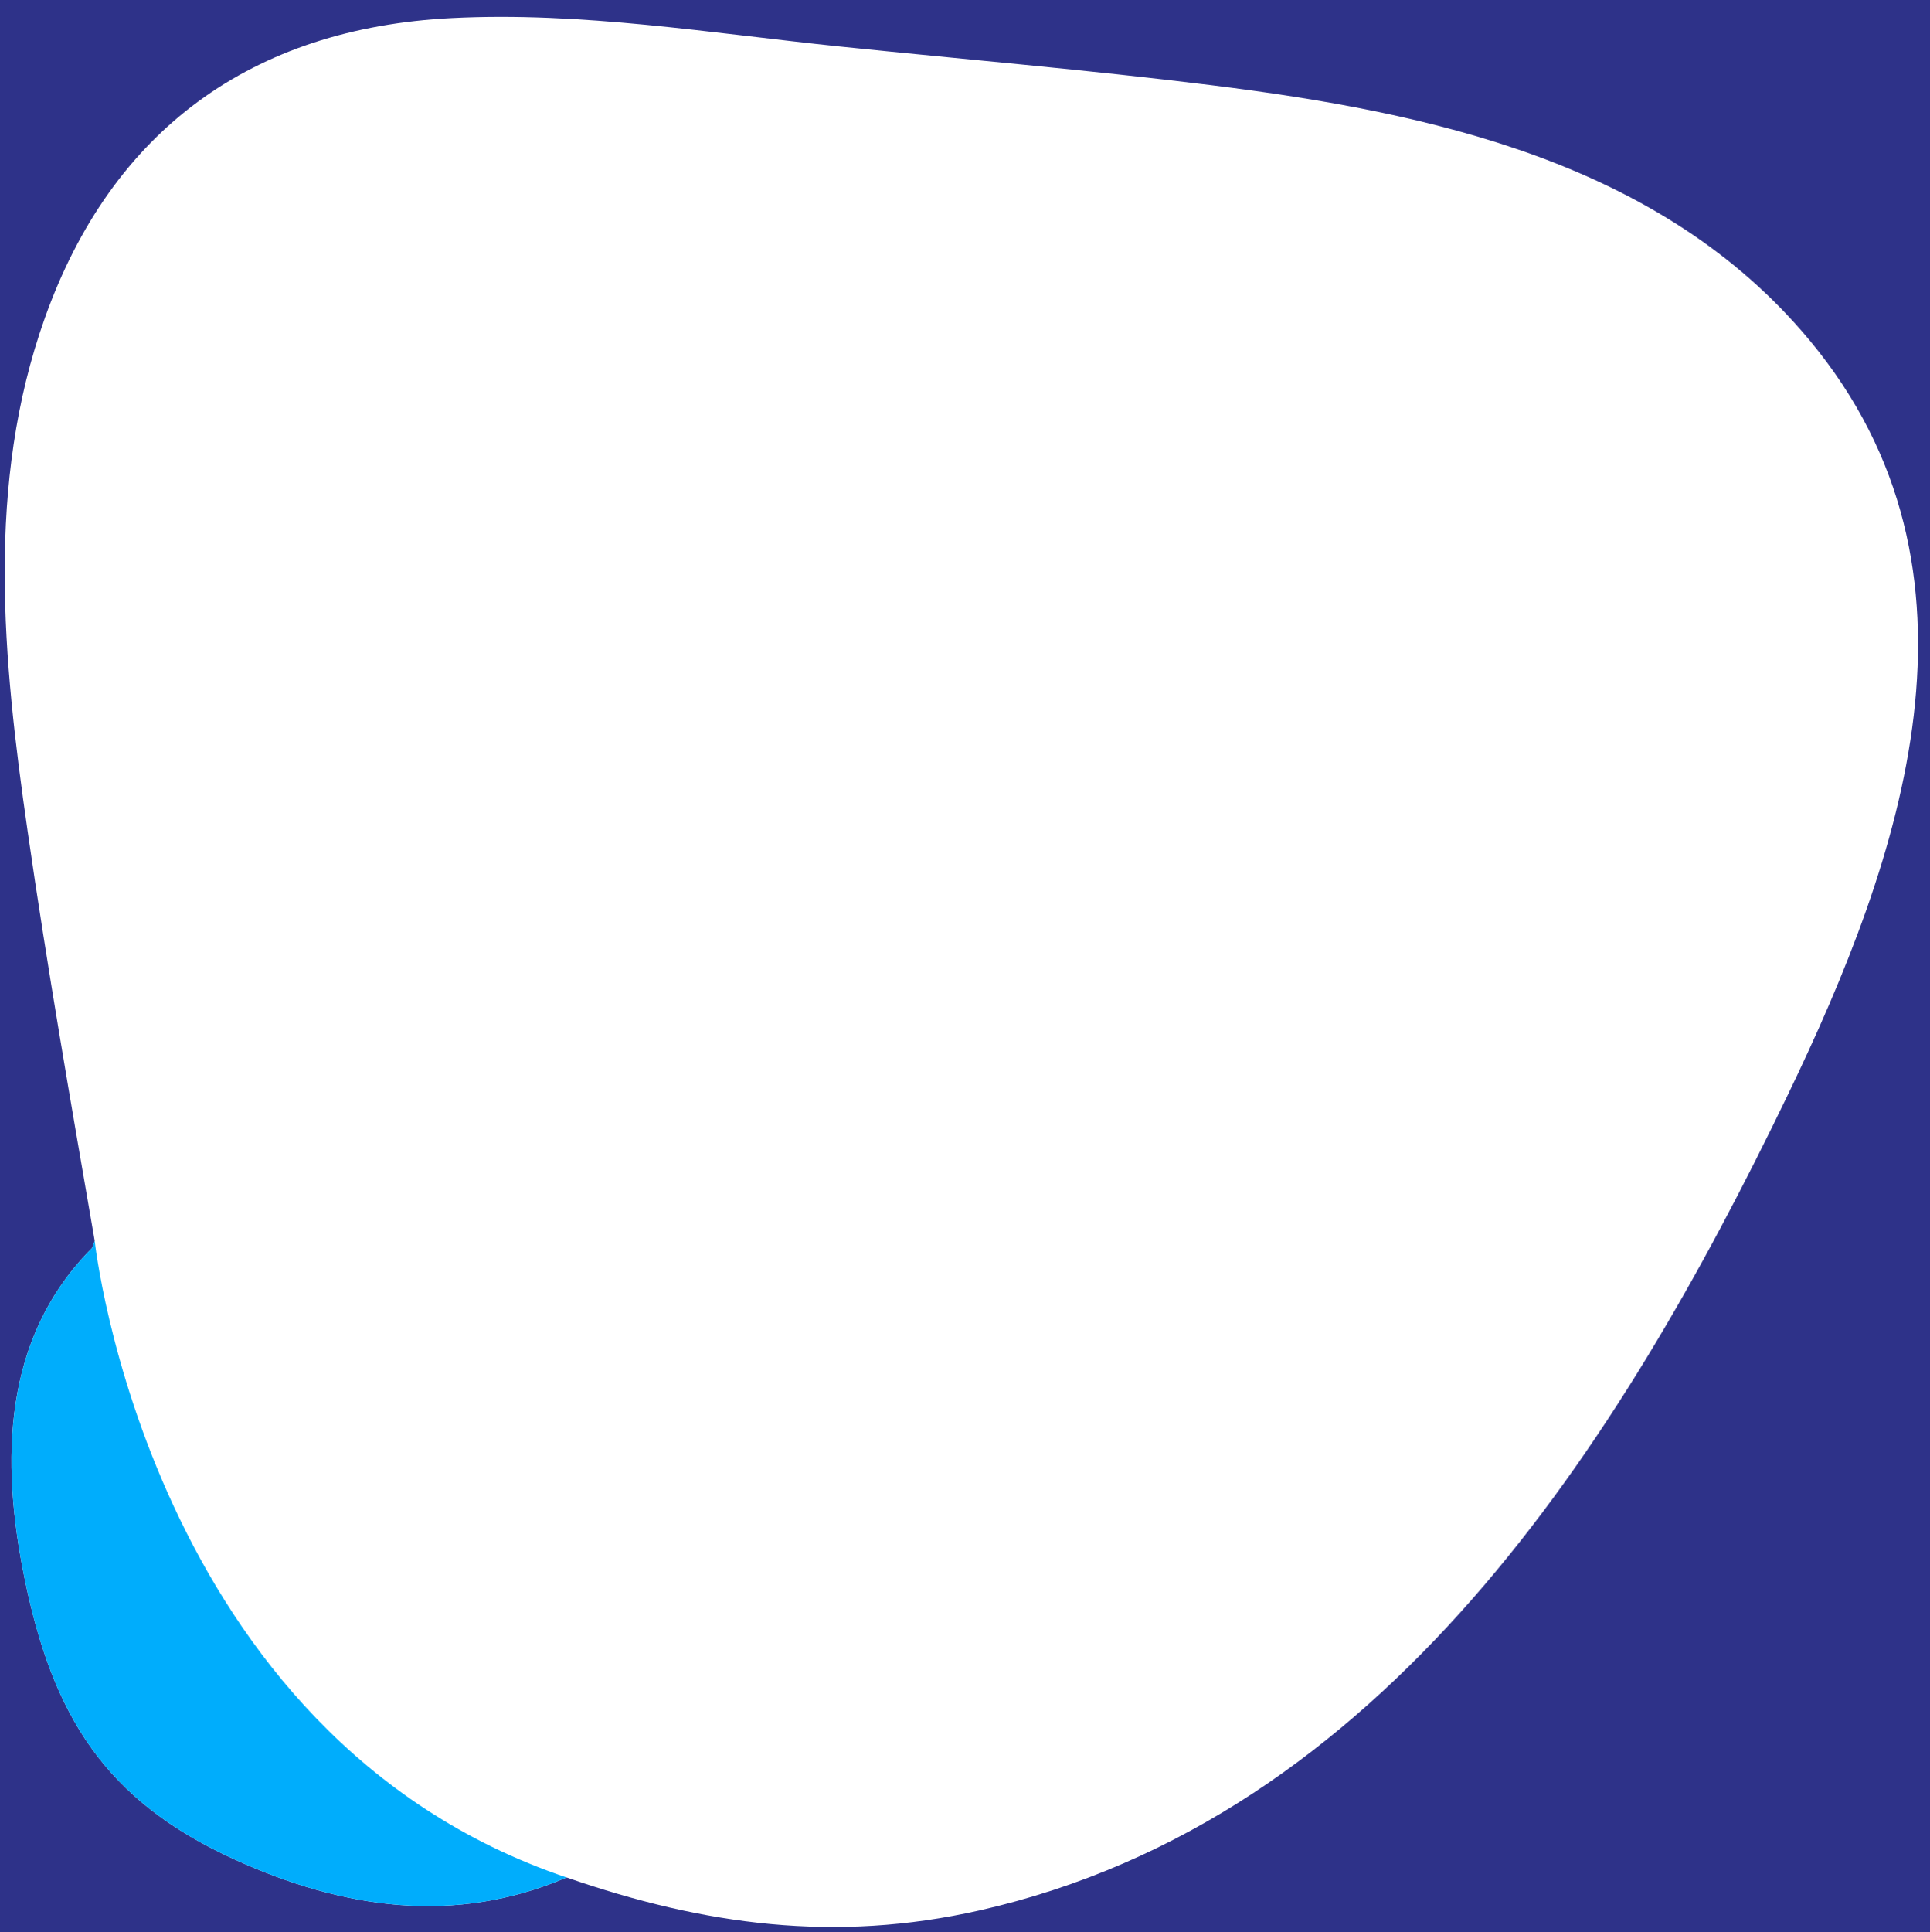
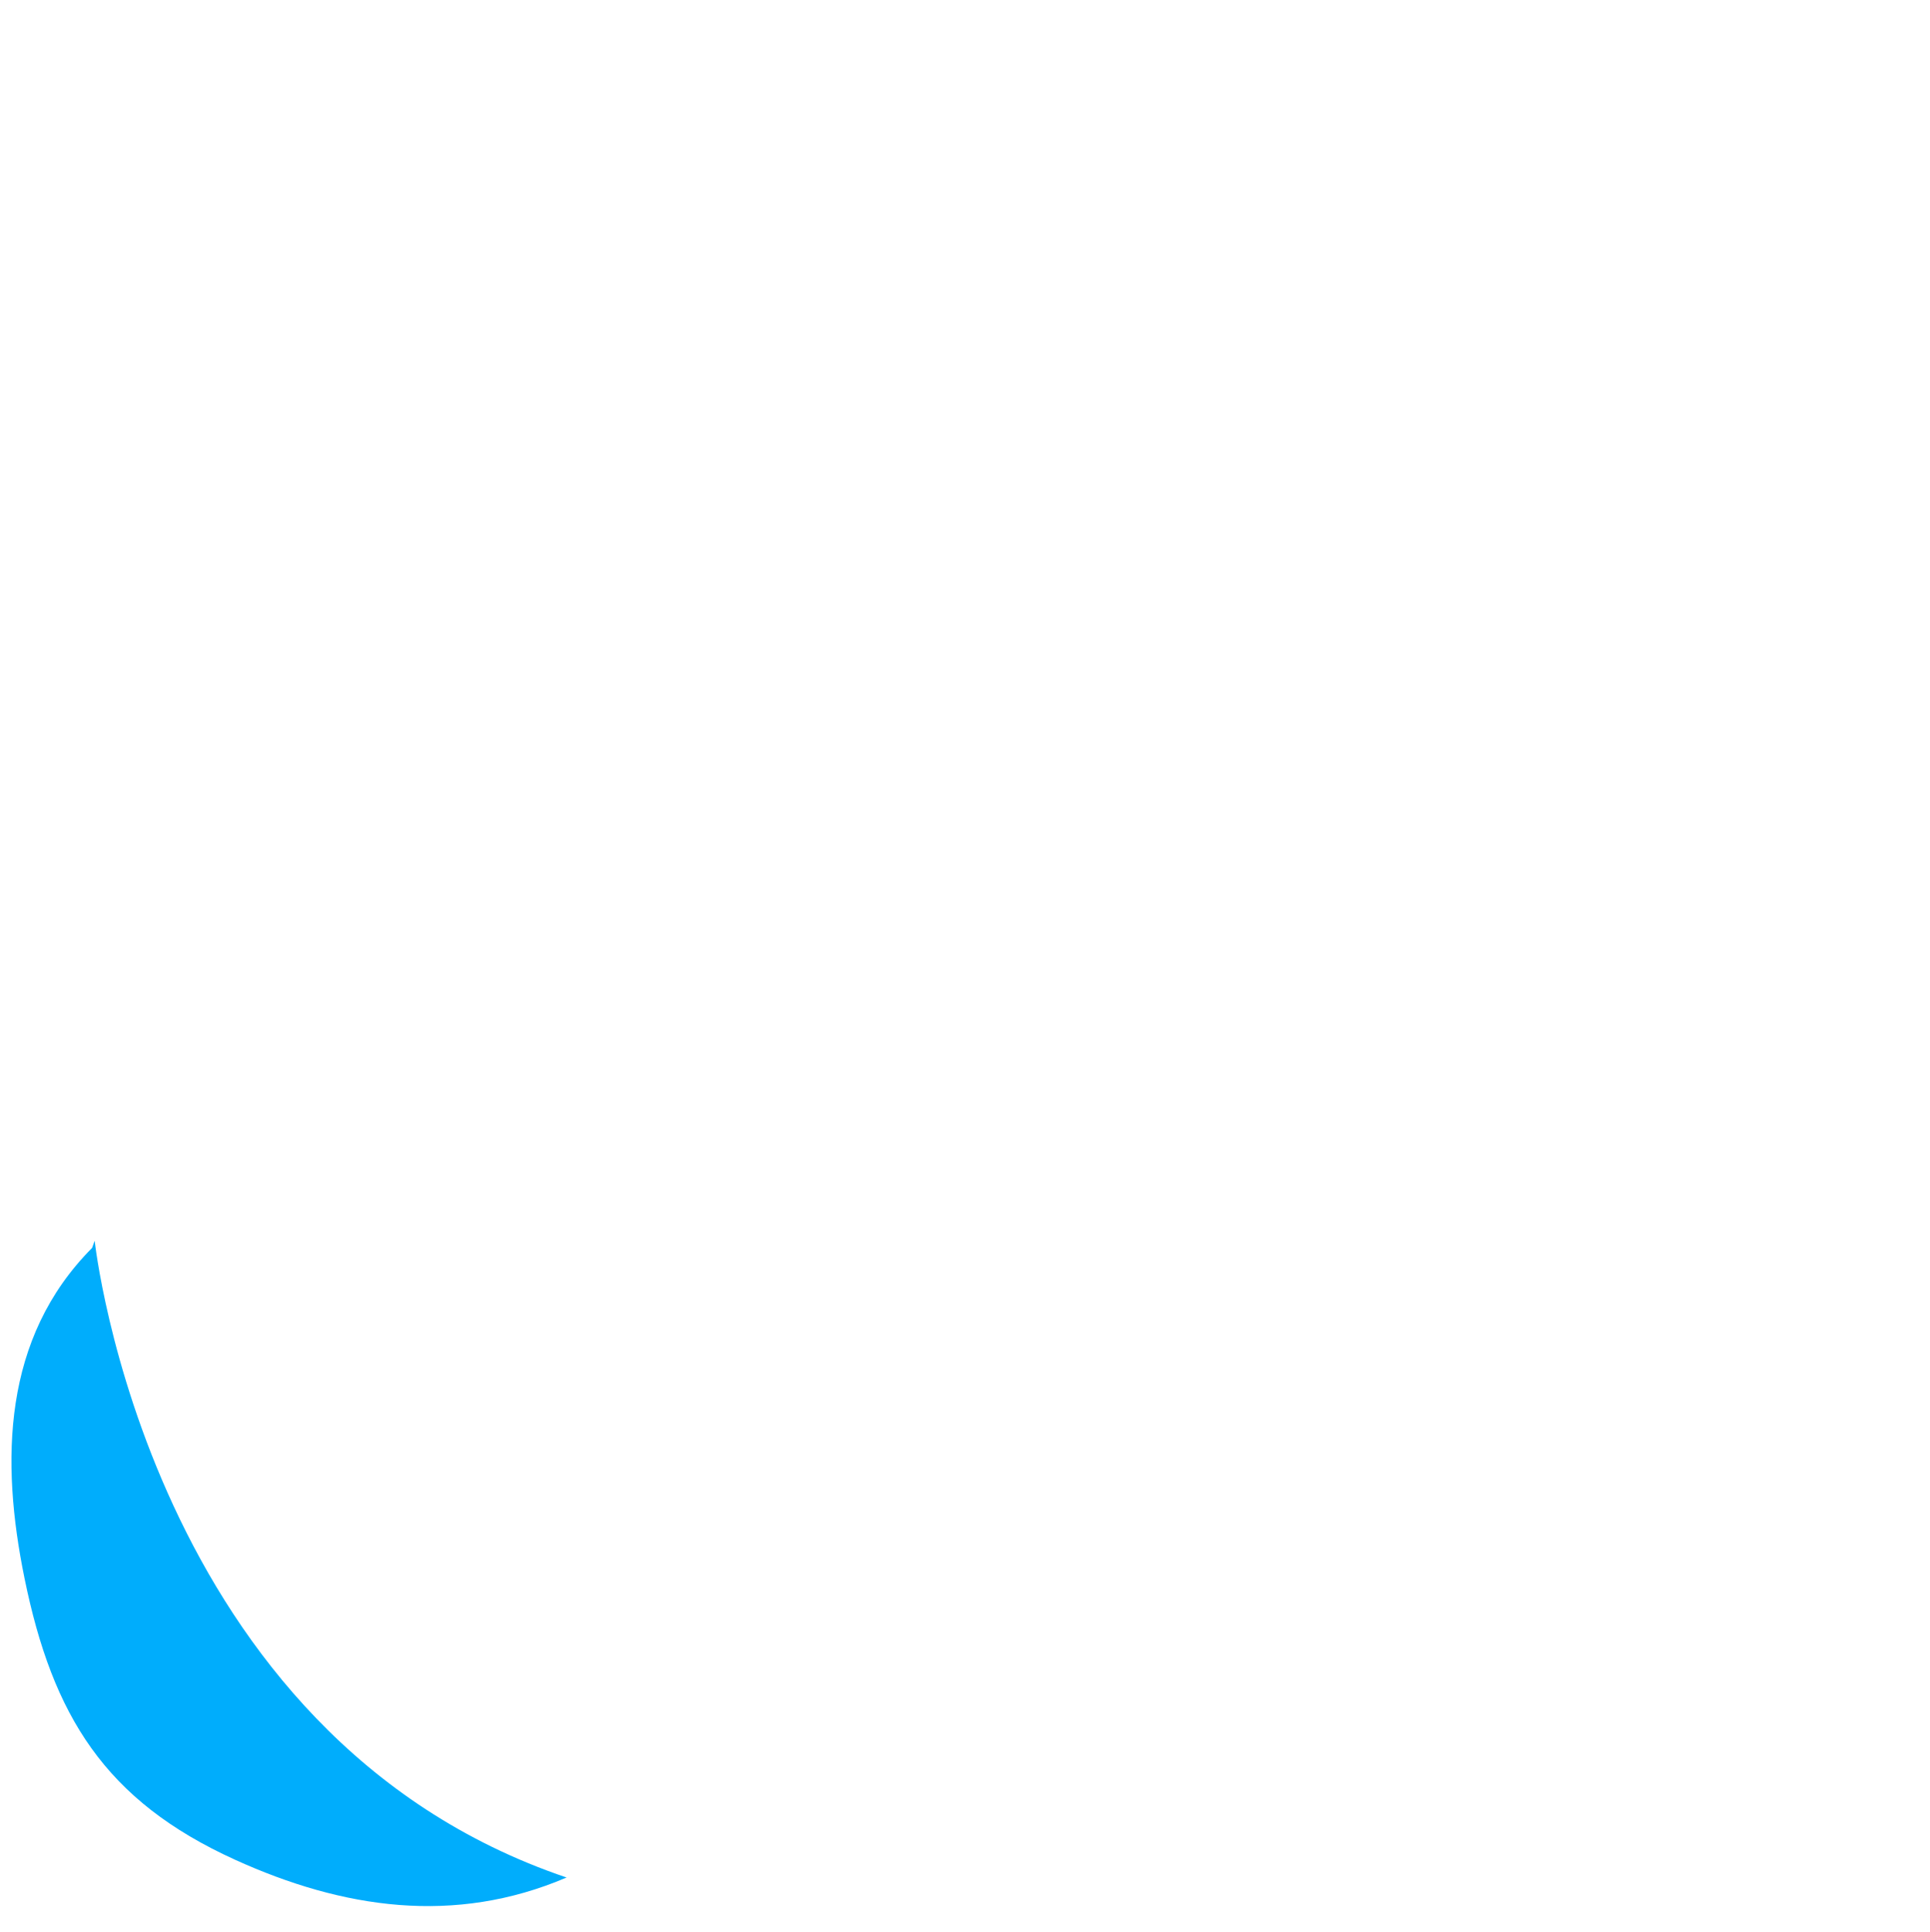
<svg xmlns="http://www.w3.org/2000/svg" id="Layer_2" data-name="Layer 2" viewBox="0 0 602 602.5">
  <defs>
    <style>
      .cls-1 {
        fill: #2e3289;
      }

      .cls-2 {
        fill: #00adfc;
      }
    </style>
  </defs>
  <g id="uuid-ffa4b5bb-d5fc-4063-a0f4-3527a507329c">
    <g>
-       <path class="cls-1" d="M0,0v602.5h602V0H0ZM8.58,258.95C.9,205.53-4.51,151.08,13.99,99.16,34.89,40.51,78.56,8.79,140.9,5.64c40.44-2.04,80.82,4.69,120.86,8.84,38.63,4,77.4,7.27,115.93,12.06,68.44,8.51,140.65,24.07,186.8,79.63,59.9,72.12,28.96,161.11-7.06,235.72-52.26,108.26-125.85,225.38-251.92,253.87-44.92,10.15-85.75,4.63-128.77-10.27-34.95,14.95-69.8,9.73-103.41-5.54-40.62-18.45-56.91-44.95-65.67-87.76C.15,455.51.8,417.23,28.73,389.16l.8-2.23c-7.35-42.55-14.8-85.21-20.95-127.97Z" />
      <path class="cls-2" d="M29.53,386.92l-.8,2.23C.8,417.23.15,455.51,7.65,492.19c8.76,42.81,25.04,69.31,65.67,87.76,33.62,15.27,68.46,20.49,103.41,5.54C46.12,541.33,29.53,386.92,29.53,386.92Z" />
    </g>
  </g>
</svg>